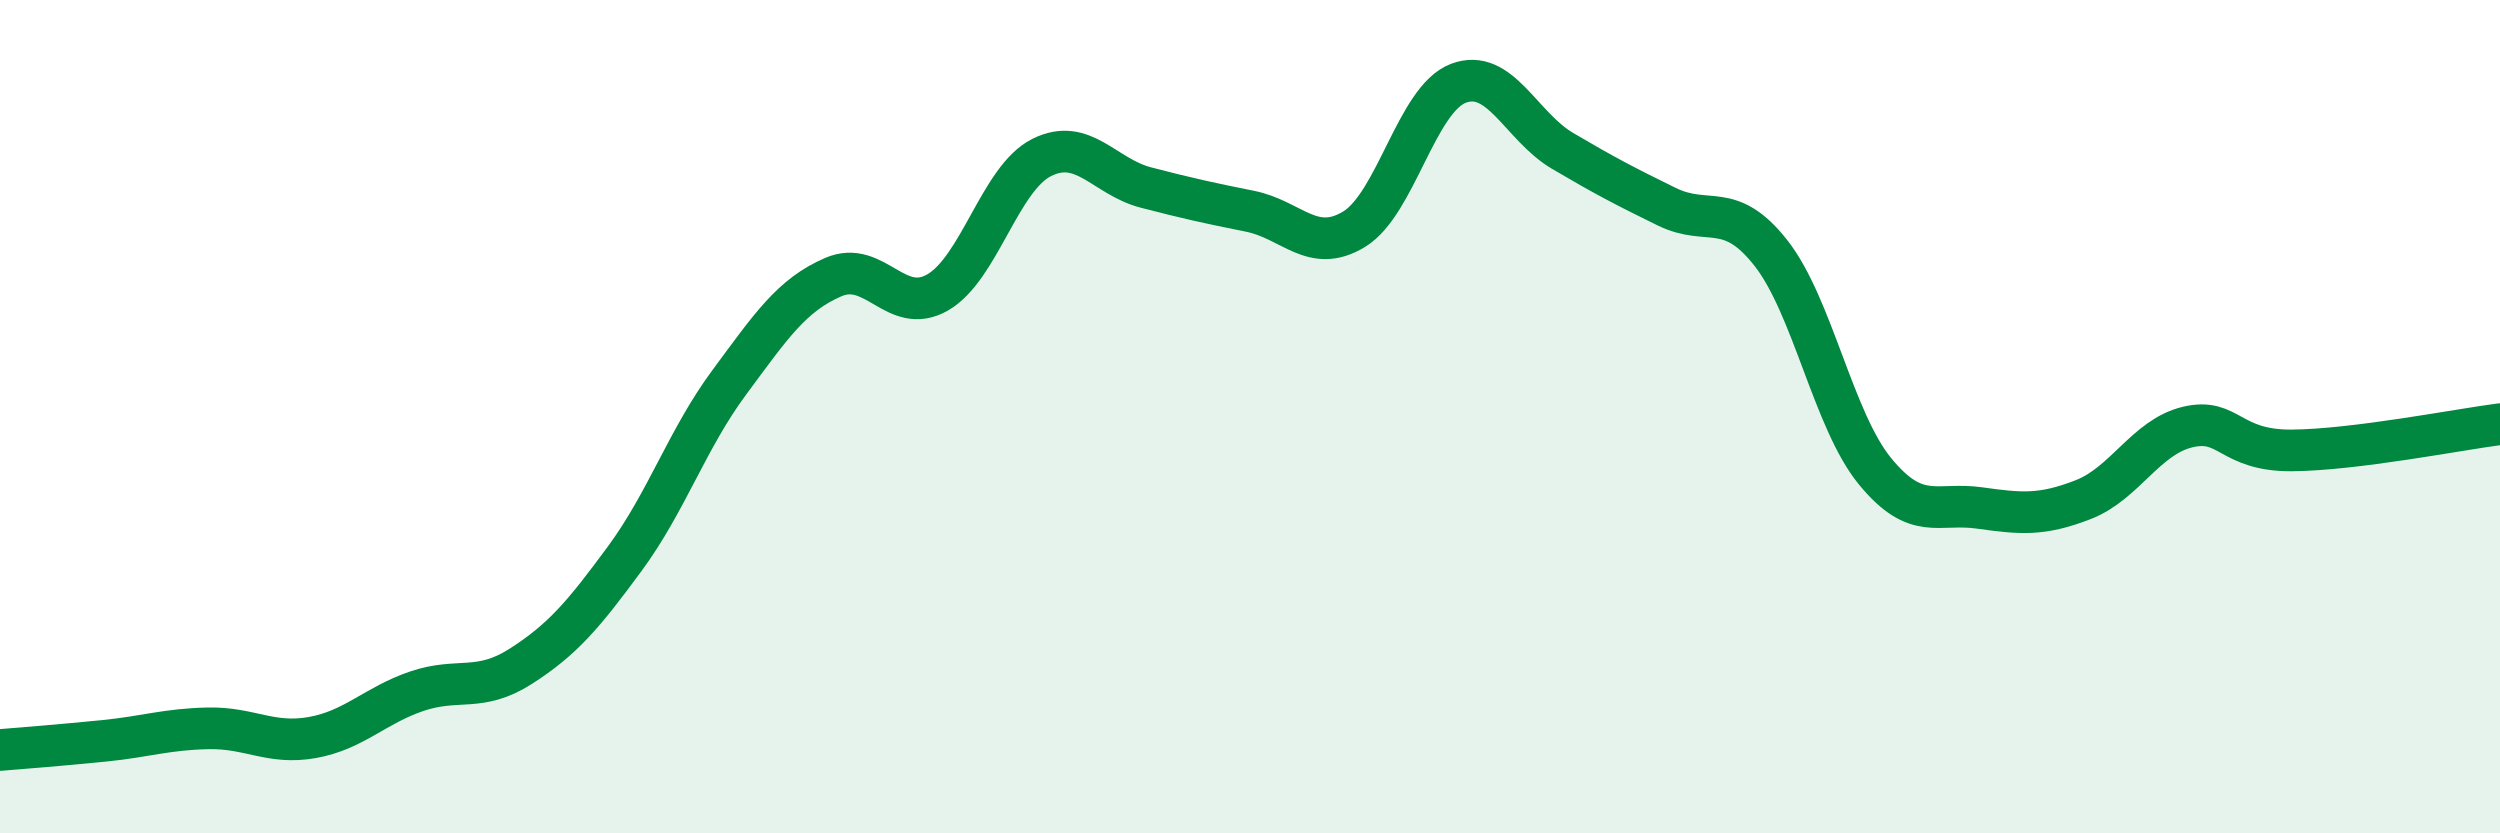
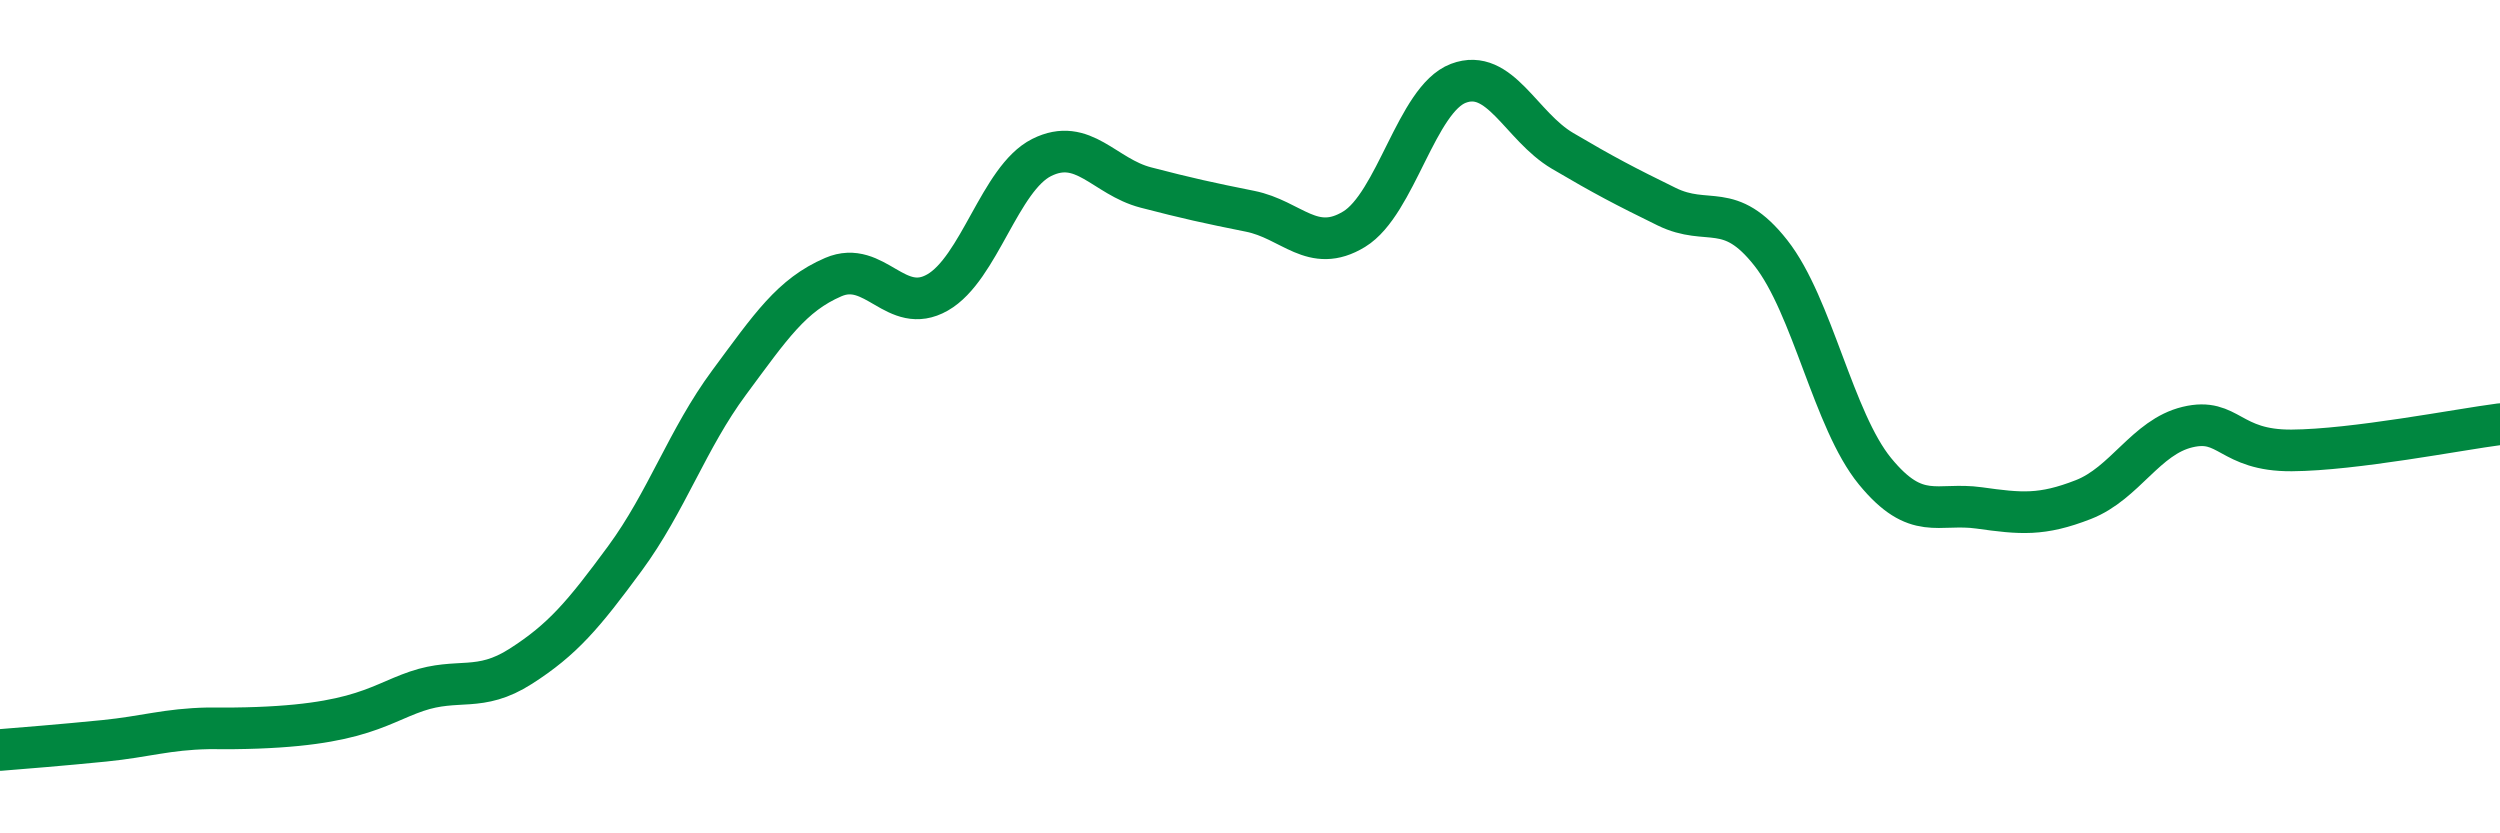
<svg xmlns="http://www.w3.org/2000/svg" width="60" height="20" viewBox="0 0 60 20">
-   <path d="M 0,18 C 0.5,17.96 1.5,17.88 2.5,17.78 C 3.5,17.68 4,17.5 5,17.48 C 6,17.46 6.5,17.88 7.5,17.7 C 8.5,17.52 9,16.93 10,16.59 C 11,16.25 11.5,16.63 12.5,15.99 C 13.5,15.35 14,14.76 15,13.4 C 16,12.04 16.5,10.53 17.5,9.18 C 18.5,7.83 19,7.08 20,6.65 C 21,6.22 21.5,7.59 22.5,7.02 C 23.5,6.45 24,4.28 25,3.78 C 26,3.28 26.5,4.24 27.5,4.5 C 28.5,4.76 29,4.87 30,5.07 C 31,5.27 31.5,6.11 32.5,5.5 C 33.5,4.89 34,2.38 35,2 C 36,1.62 36.5,3.03 37.5,3.62 C 38.5,4.21 39,4.47 40,4.96 C 41,5.45 41.5,4.8 42.5,6.07 C 43.5,7.34 44,10.09 45,11.31 C 46,12.53 46.5,12.05 47.5,12.19 C 48.5,12.33 49,12.38 50,11.99 C 51,11.6 51.5,10.49 52.5,10.25 C 53.5,10.01 53.5,10.82 55,10.81 C 56.5,10.8 59,10.31 60,10.18L60 20L0 20Z" fill="#008740" opacity="0.1" stroke-linecap="round" stroke-linejoin="round" />
-   <path d="M 0,18 C 0.5,17.96 1.5,17.88 2.5,17.78 C 3.5,17.68 4,17.5 5,17.48 C 6,17.46 6.5,17.88 7.5,17.7 C 8.5,17.52 9,16.93 10,16.59 C 11,16.25 11.5,16.63 12.5,15.99 C 13.5,15.35 14,14.76 15,13.4 C 16,12.04 16.5,10.53 17.5,9.18 C 18.5,7.83 19,7.08 20,6.65 C 21,6.22 21.5,7.59 22.5,7.02 C 23.5,6.45 24,4.28 25,3.78 C 26,3.28 26.5,4.24 27.5,4.5 C 28.5,4.76 29,4.87 30,5.07 C 31,5.27 31.5,6.11 32.5,5.5 C 33.5,4.89 34,2.38 35,2 C 36,1.62 36.5,3.03 37.5,3.62 C 38.5,4.21 39,4.47 40,4.96 C 41,5.45 41.5,4.8 42.5,6.07 C 43.5,7.34 44,10.09 45,11.31 C 46,12.53 46.5,12.05 47.5,12.19 C 48.5,12.33 49,12.38 50,11.99 C 51,11.6 51.5,10.49 52.5,10.25 C 53.5,10.01 53.5,10.82 55,10.81 C 56.5,10.8 59,10.31 60,10.18" stroke="#008740" stroke-width="1" fill="none" stroke-linecap="round" stroke-linejoin="round" />
+   <path d="M 0,18 C 0.5,17.96 1.5,17.88 2.5,17.78 C 3.5,17.68 4,17.5 5,17.48 C 8.5,17.52 9,16.93 10,16.59 C 11,16.25 11.5,16.63 12.5,15.99 C 13.5,15.35 14,14.76 15,13.4 C 16,12.04 16.5,10.53 17.5,9.18 C 18.5,7.83 19,7.08 20,6.65 C 21,6.22 21.5,7.59 22.5,7.02 C 23.5,6.45 24,4.28 25,3.78 C 26,3.28 26.5,4.24 27.5,4.5 C 28.5,4.76 29,4.87 30,5.07 C 31,5.27 31.5,6.11 32.5,5.5 C 33.5,4.89 34,2.38 35,2 C 36,1.62 36.5,3.03 37.5,3.62 C 38.5,4.21 39,4.47 40,4.96 C 41,5.45 41.5,4.8 42.5,6.07 C 43.5,7.34 44,10.09 45,11.31 C 46,12.53 46.5,12.05 47.5,12.19 C 48.5,12.33 49,12.38 50,11.99 C 51,11.6 51.5,10.49 52.5,10.25 C 53.5,10.01 53.5,10.82 55,10.81 C 56.5,10.8 59,10.31 60,10.18" stroke="#008740" stroke-width="1" fill="none" stroke-linecap="round" stroke-linejoin="round" />
</svg>